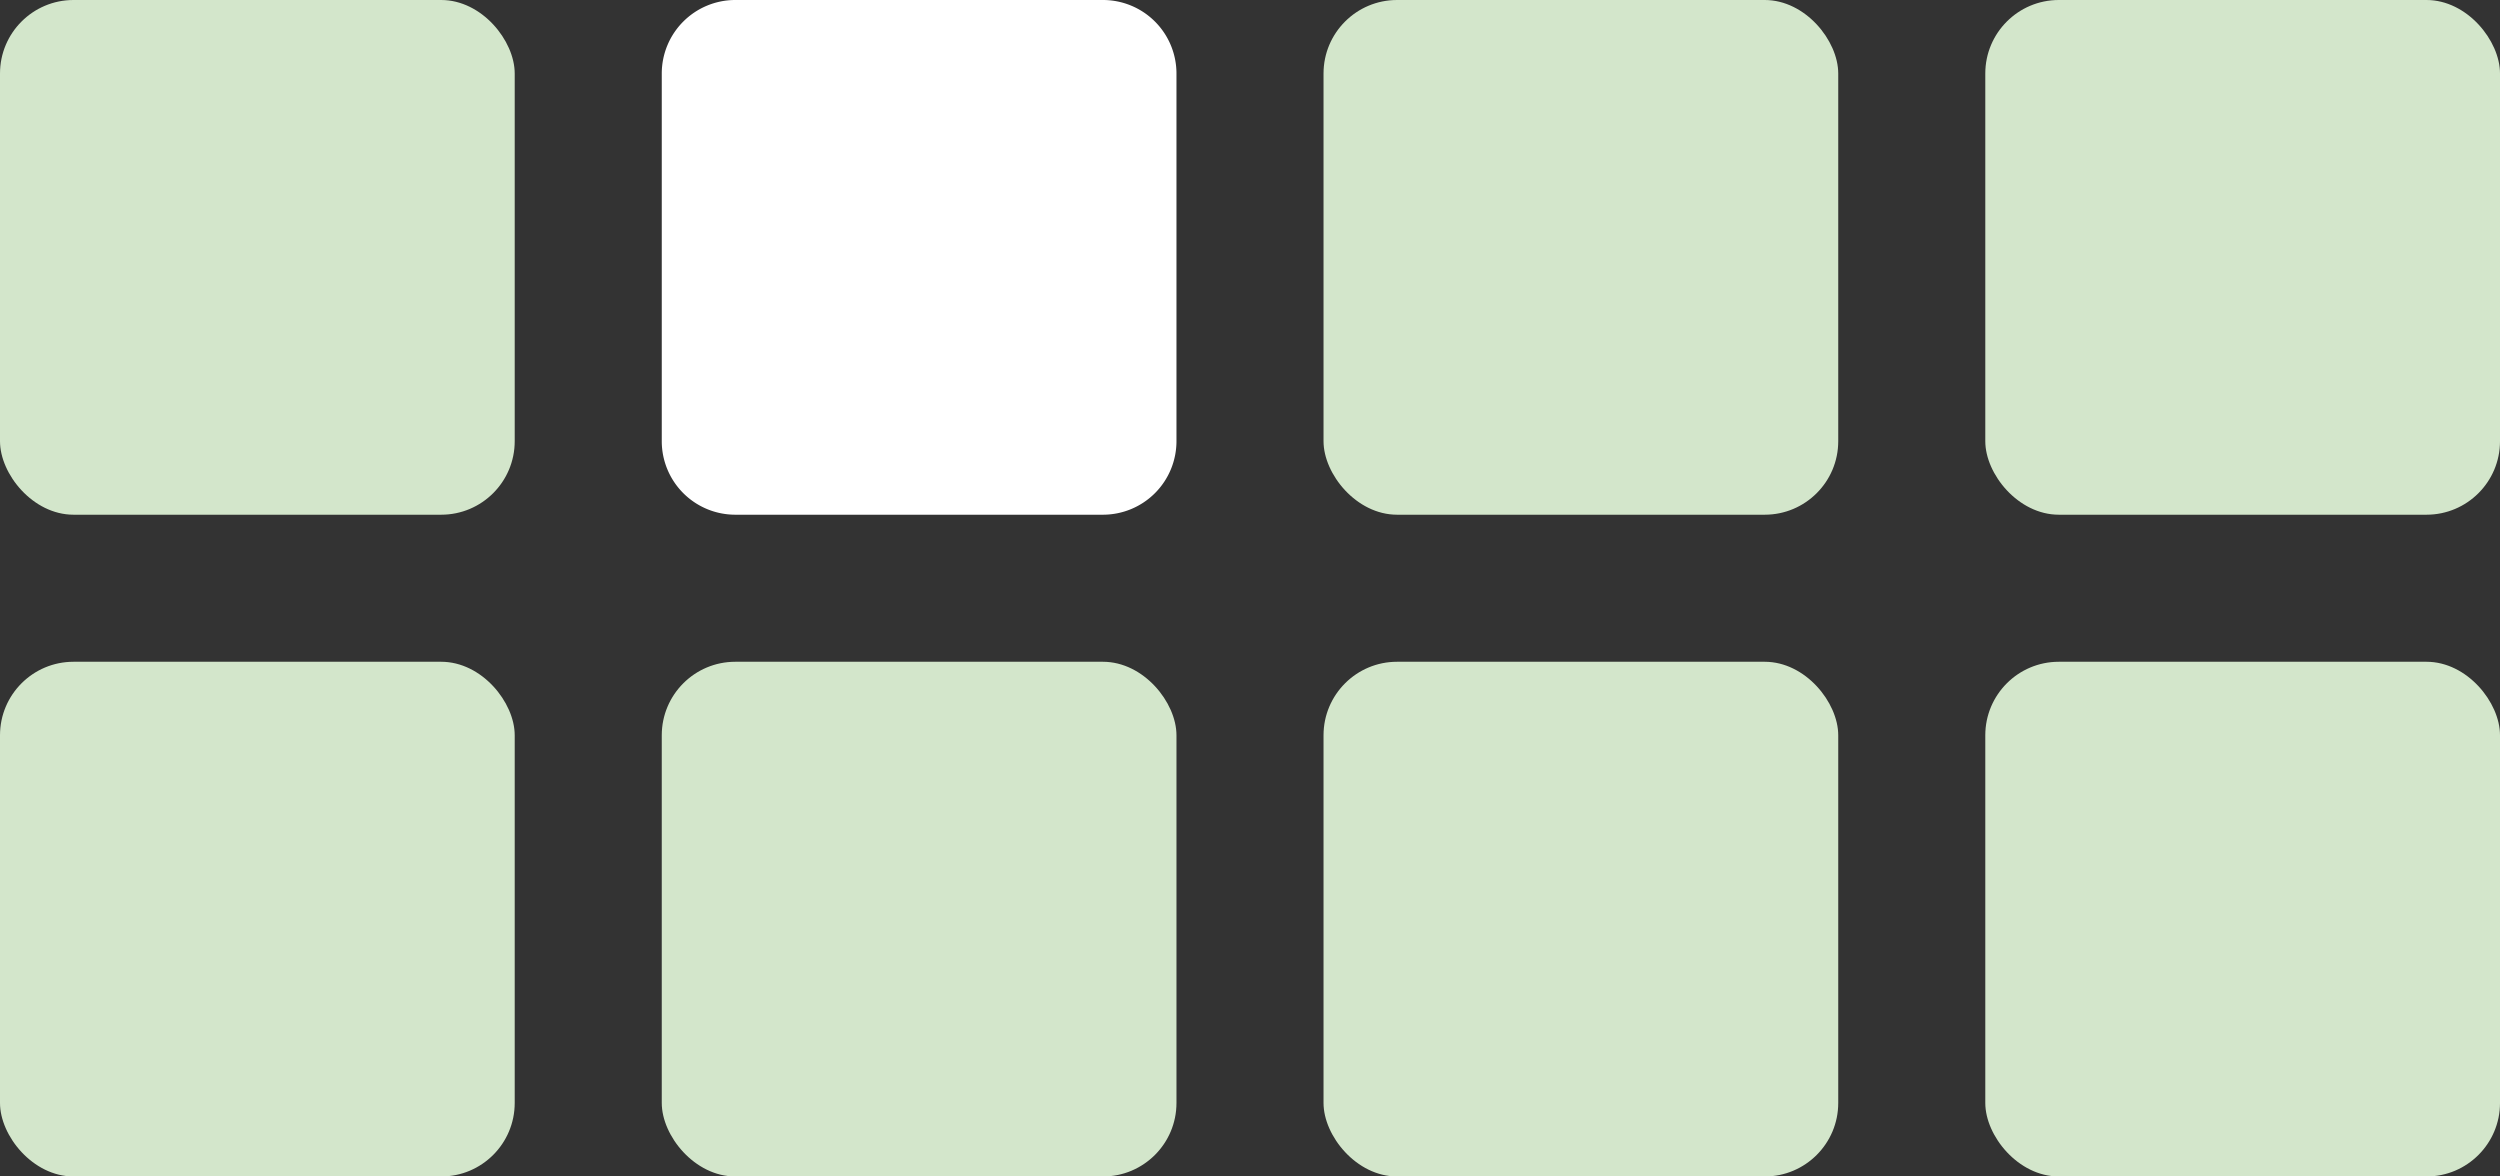
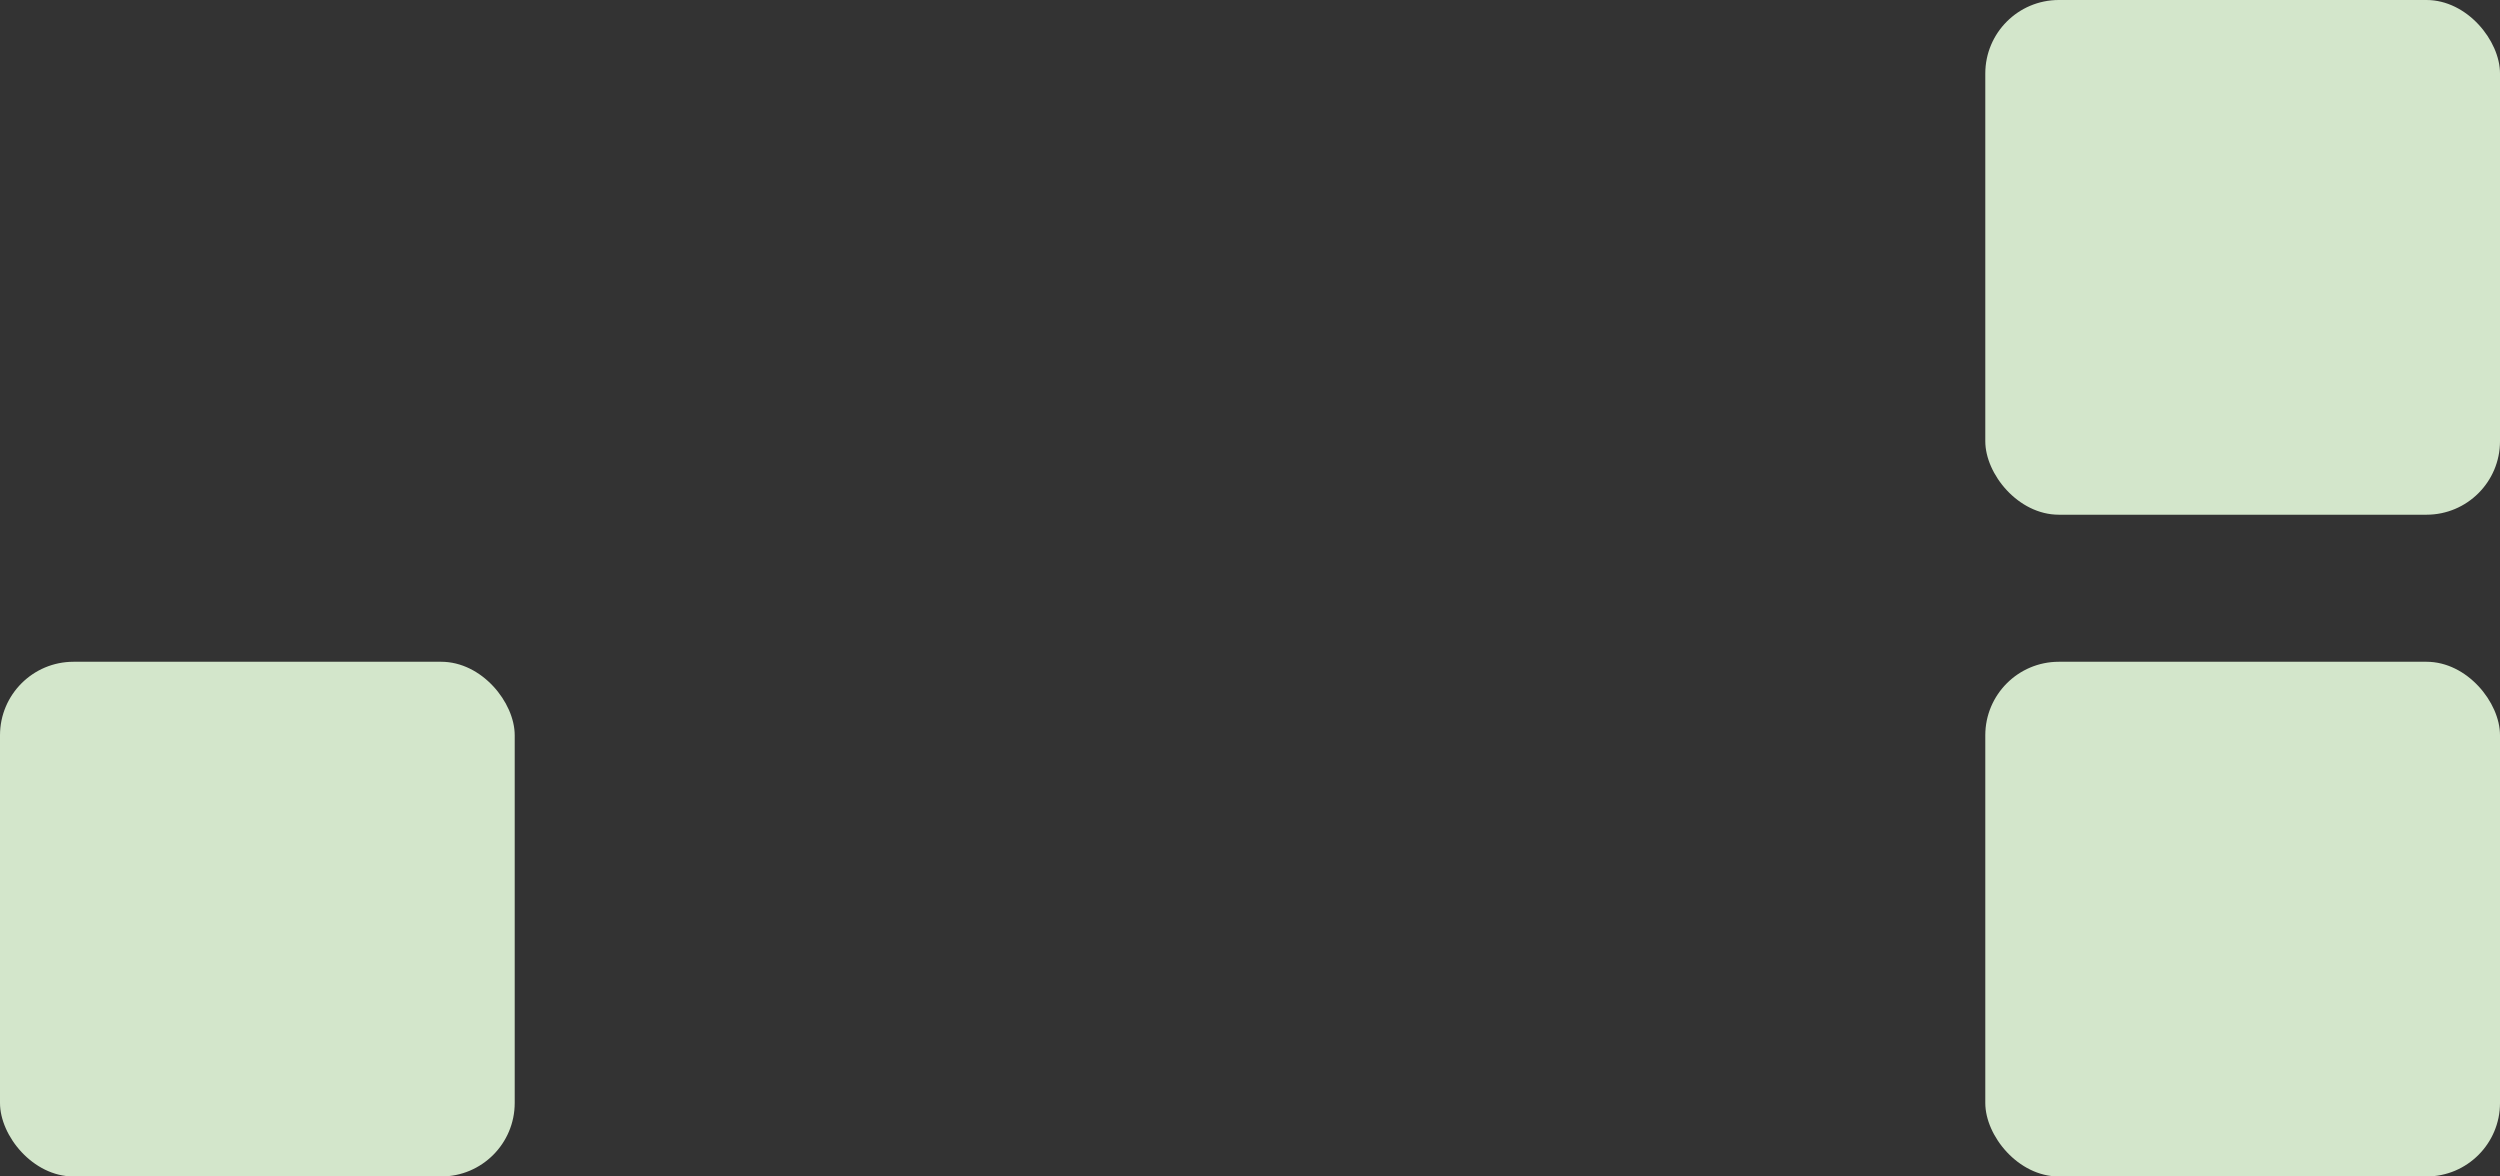
<svg xmlns="http://www.w3.org/2000/svg" id="Tool-1-frame-2" width="68" height="32" viewBox="0 0 68 32">
  <rect x="0" y="0" width="68" height="32" fill="#333333" stroke="none" />
-   <rect id="Base" width="14" height="14" rx="2" fill="#d3e6cb" />
  <rect id="Base-2" data-name="Base" width="14" height="14" rx="2" transform="translate(0 18)" fill="#d3e6cb" />
-   <path id="Base-3" data-name="Base" d="M2,0H12a2,2,0,0,1,2,2V12a2,2,0,0,1-2,2H2a2,2,0,0,1-2-2V2A2,2,0,0,1,2,0Z" transform="translate(18)" fill="#fff" />
-   <rect id="Base-4" data-name="Base" width="14" height="14" rx="2" transform="translate(18 18)" fill="#d3e6cb" />
-   <rect id="Base-5" data-name="Base" width="14" height="14" rx="2" transform="translate(36)" fill="#d3e6cb" />
-   <rect id="Base-6" data-name="Base" width="14" height="14" rx="2" transform="translate(36 18)" fill="#d3e6cb" />
  <rect id="Base-7" data-name="Base" width="14" height="14" rx="2" transform="translate(54)" fill="#d3e6cb" />
  <rect id="Base-8" data-name="Base" width="14" height="14" rx="2" transform="translate(54 18)" fill="#d3e6cb" />
</svg>